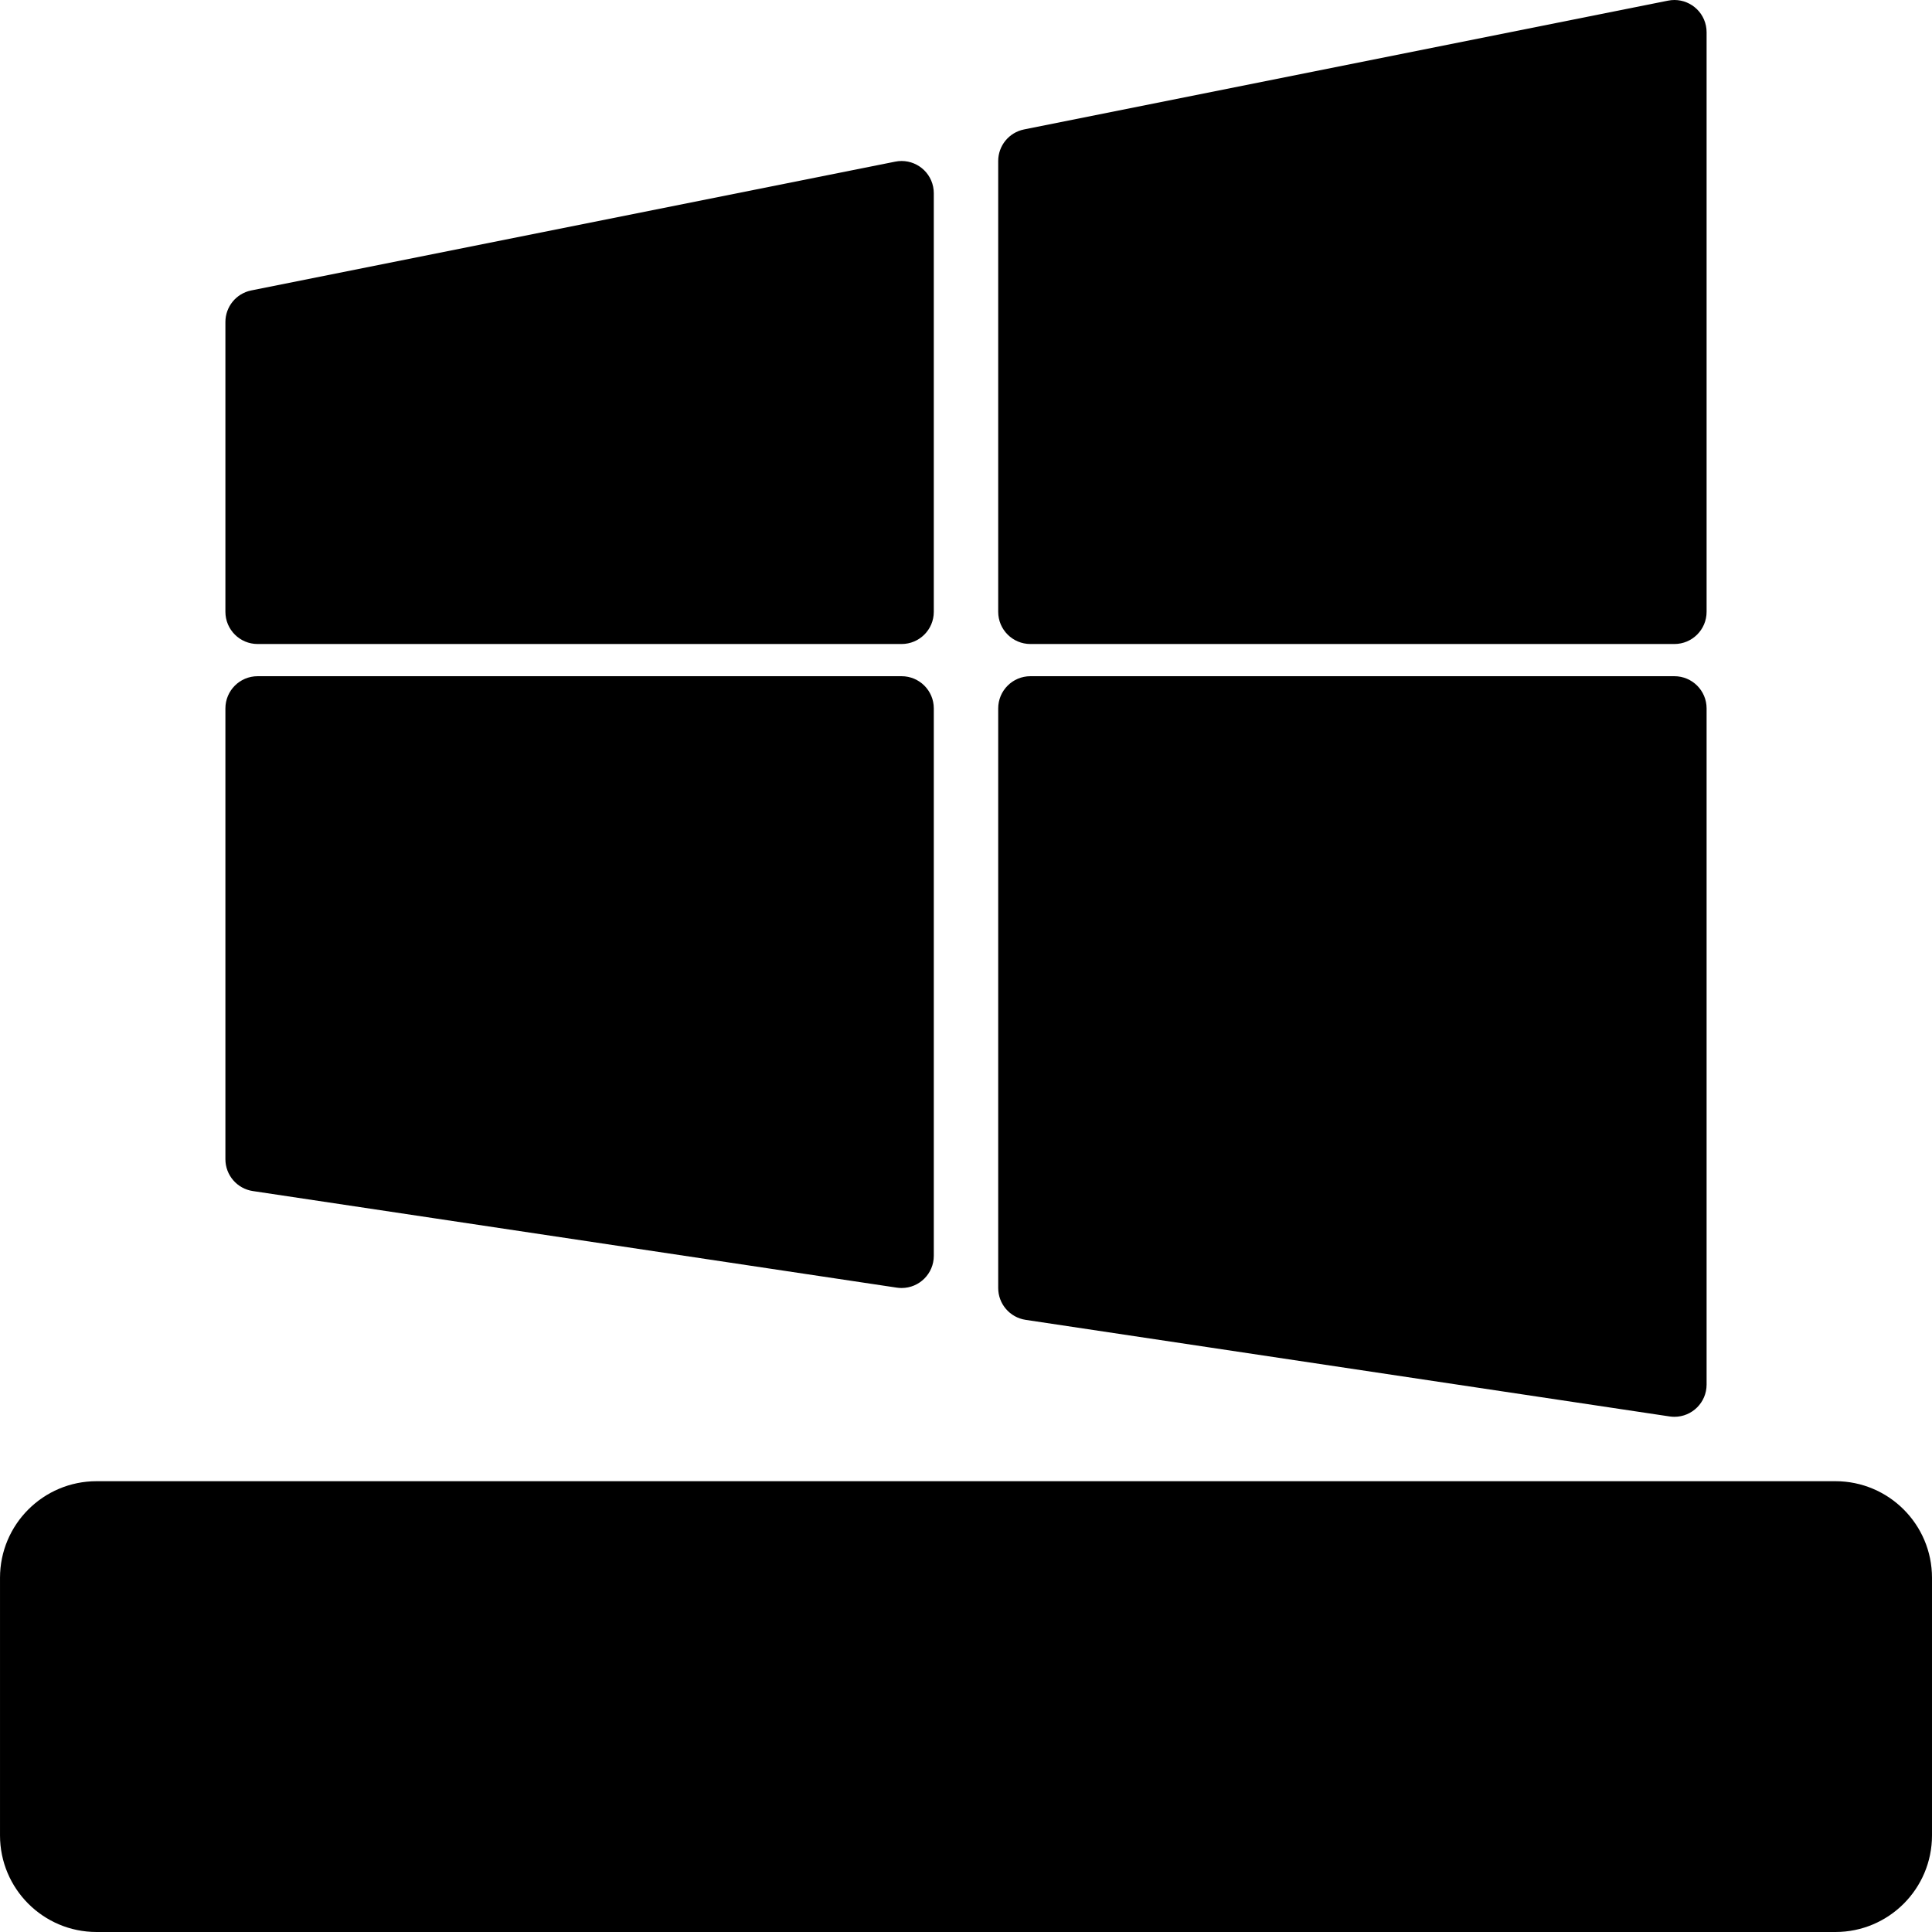
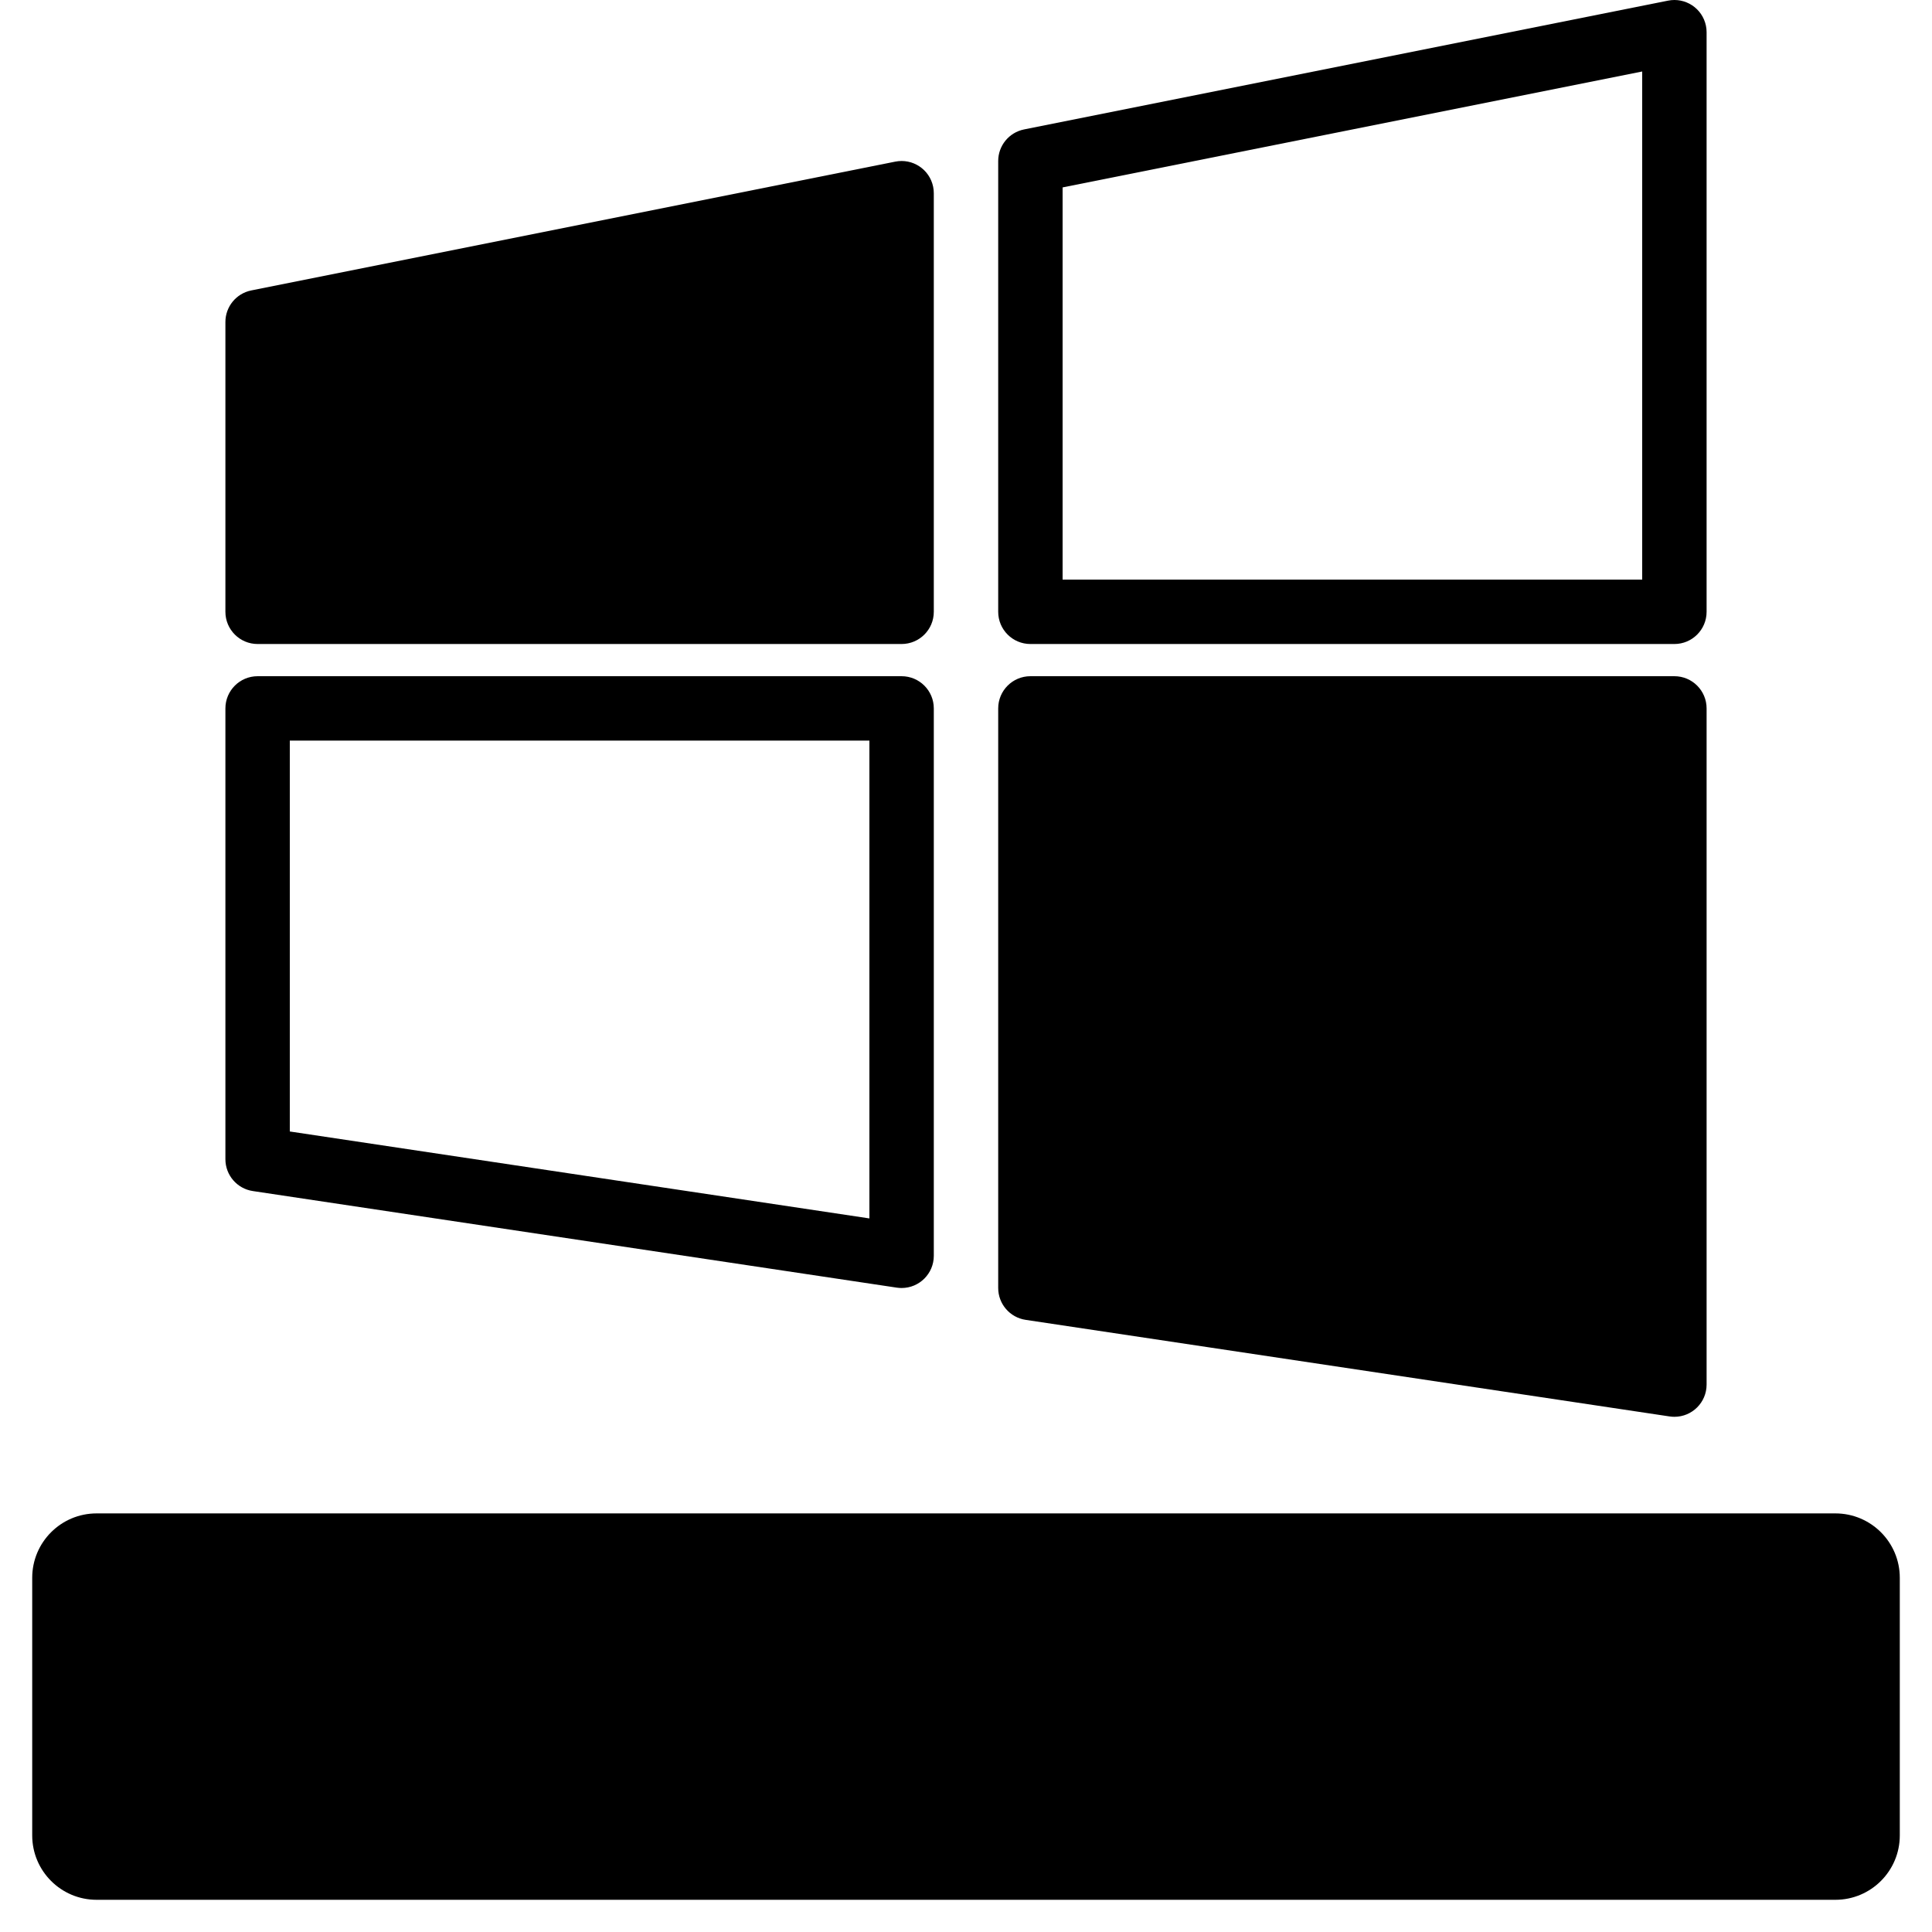
<svg xmlns="http://www.w3.org/2000/svg" id="Capa_1" x="0" y="0" viewBox="0 0 480.003 480.003">
  <path style="fill:hsl(10, 4.1%, 97.9%);" d="M456.002,376.003h-432c-8.837,0-16,7.163-16,16v64c0,8.837,7.163,16,16,16h432 c8.837,0,16-7.163,16-16v-64C472.002,383.167,464.838,376.003,456.002,376.003z M64.002,448.003c-13.255,0-24-10.745-24-24 s10.745-24,24-24s24,10.745,24,24S77.256,448.003,64.002,448.003L64.002,448.003z" />
  <circle style="fill:hsl(343, 100.0%, 63.3%);" cx="64.002" cy="424.003" r="24" />
  <path style="fill:hsl(178, 100.0%, 70.3%);" d="M256.002,320.003l160,24v-168h-160V320.003z" />
-   <path style="fill:hsl(224, 80.4%, 45.3%);" d="M416.002,8.003l-160,32v112h160V8.003z" />
-   <path style="fill:hsl(343, 100.0%, 52.2%);" d="M64.002,288.003l160,24v-136h-160V288.003z" />
  <path style="fill:hsl(164, 100.0%, 59.2%);" d="M224.002,48.003l-160,32v72h160V48.003z" />
  <g>
-     <path style="fill:hsl(115, 7.5%, 14.4%);" d="M456.002,480.003h-432c-13.255,0-24-10.745-24-24v-64c0-13.255,10.745-24,24-24h432 c13.255,0,24,10.745,24,24v64C480.002,469.258,469.256,480.003,456.002,480.003z M24.002,384.003c-4.418,0-8,3.582-8,8v64 c0,4.418,3.582,8,8,8h432c4.418,0,8-3.582,8-8v-64c0-4.418-3.582-8-8-8H24.002z" />
    <path style="fill:hsl(115, 7.5%, 14.4%);" d="M64.002,456.003c-17.673,0-32-14.327-32-32s14.327-32,32-32s32,14.327,32,32 S81.675,456.003,64.002,456.003z M64.002,408.003c-8.837,0-16,7.163-16,16s7.163,16,16,16s16-7.163,16-16 S72.838,408.003,64.002,408.003z" />
    <path style="fill:hsl(115, 7.5%, 14.4%);" d="M440.002,432.003h-320c-4.418,0-8-3.582-8-8s3.582-8,8-8h320c4.418,0,8,3.582,8,8 S444.42,432.003,440.002,432.003z" />
    <path style="fill:hsl(115, 7.5%, 14.4%);" d="M416.002,352.003c-0.396-0.001-0.792-0.031-1.184-0.088l-160-24 c-3.917-0.586-6.816-3.951-6.816-7.912v-144c0-4.418,3.582-8,8-8h160c4.418,0,8,3.582,8,8v168 C424.002,348.421,420.42,352.003,416.002,352.003z M264.002,313.115l144,21.6V184.003h-144V313.115z" />
    <path style="fill:hsl(115, 7.5%, 14.4%);" d="M416.002,160.003h-160c-4.418,0-8-3.582-8-8v-112c-0.001-3.802,2.675-7.08,6.4-7.84l160-32 c4.329-0.884,8.555,1.909,9.438,6.238c0.108,0.527,0.162,1.064,0.162,1.602v144C424.002,156.421,420.42,160.003,416.002,160.003z M264.002,144.003h144V17.763l-144,28.8V144.003z" />
    <path style="fill:hsl(115, 7.5%, 14.4%);" d="M224.002,320.003c-0.396-0.001-0.792-0.031-1.184-0.088l-160-24 c-3.917-0.586-6.816-3.951-6.816-7.912v-112c0-4.418,3.582-8,8-8h160c4.418,0,8,3.582,8,8v136 C232.002,316.421,228.42,320.003,224.002,320.003z M72.002,281.115l144,21.6V184.003h-144V281.115z" />
    <path style="fill:hsl(115, 7.5%, 14.4%);" d="M224.002,160.003h-160c-4.418,0-8-3.582-8-8v-72c-0.001-3.802,2.675-7.08,6.4-7.84l160-32 c4.329-0.884,8.555,1.909,9.438,6.238c0.108,0.527,0.162,1.064,0.162,1.602v104C232.002,156.421,228.42,160.003,224.002,160.003z M72.002,144.003h144v-86.24l-144,28.8V144.003z" />
  </g>
</svg>